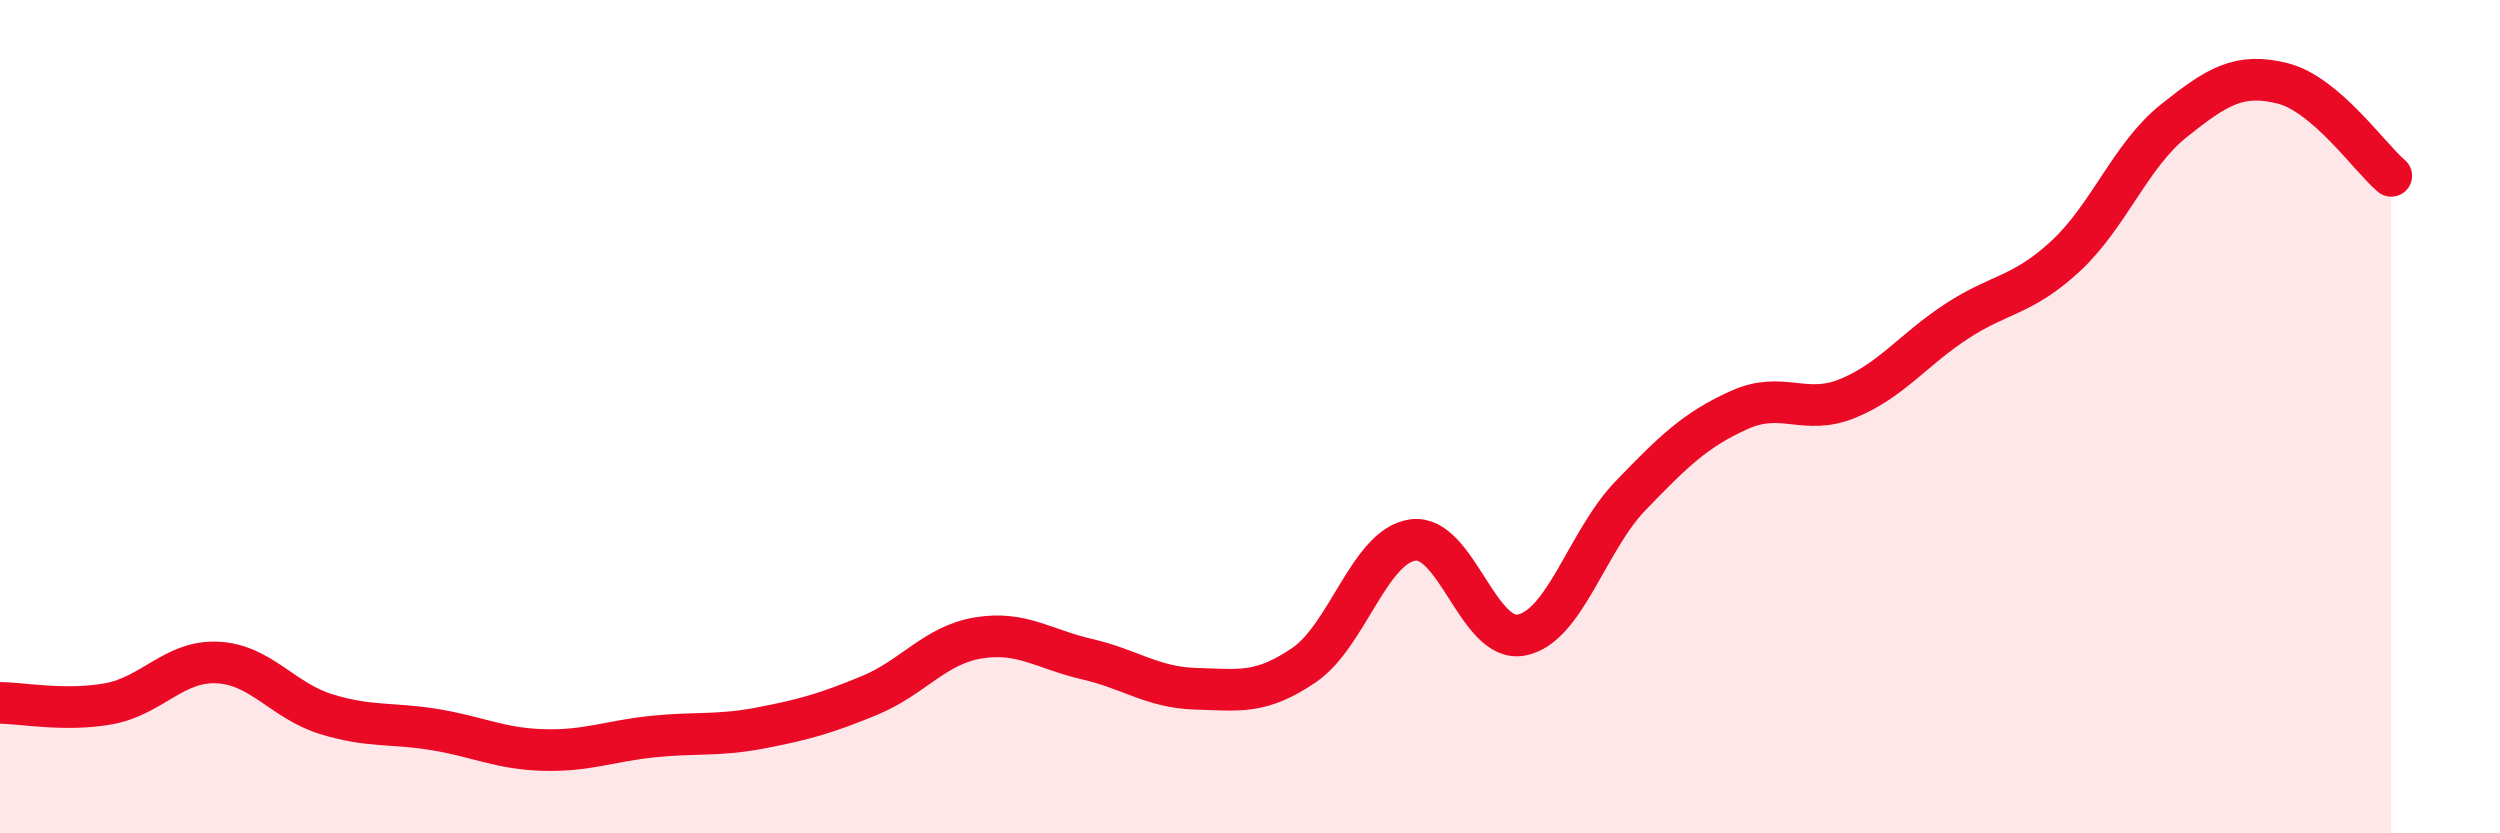
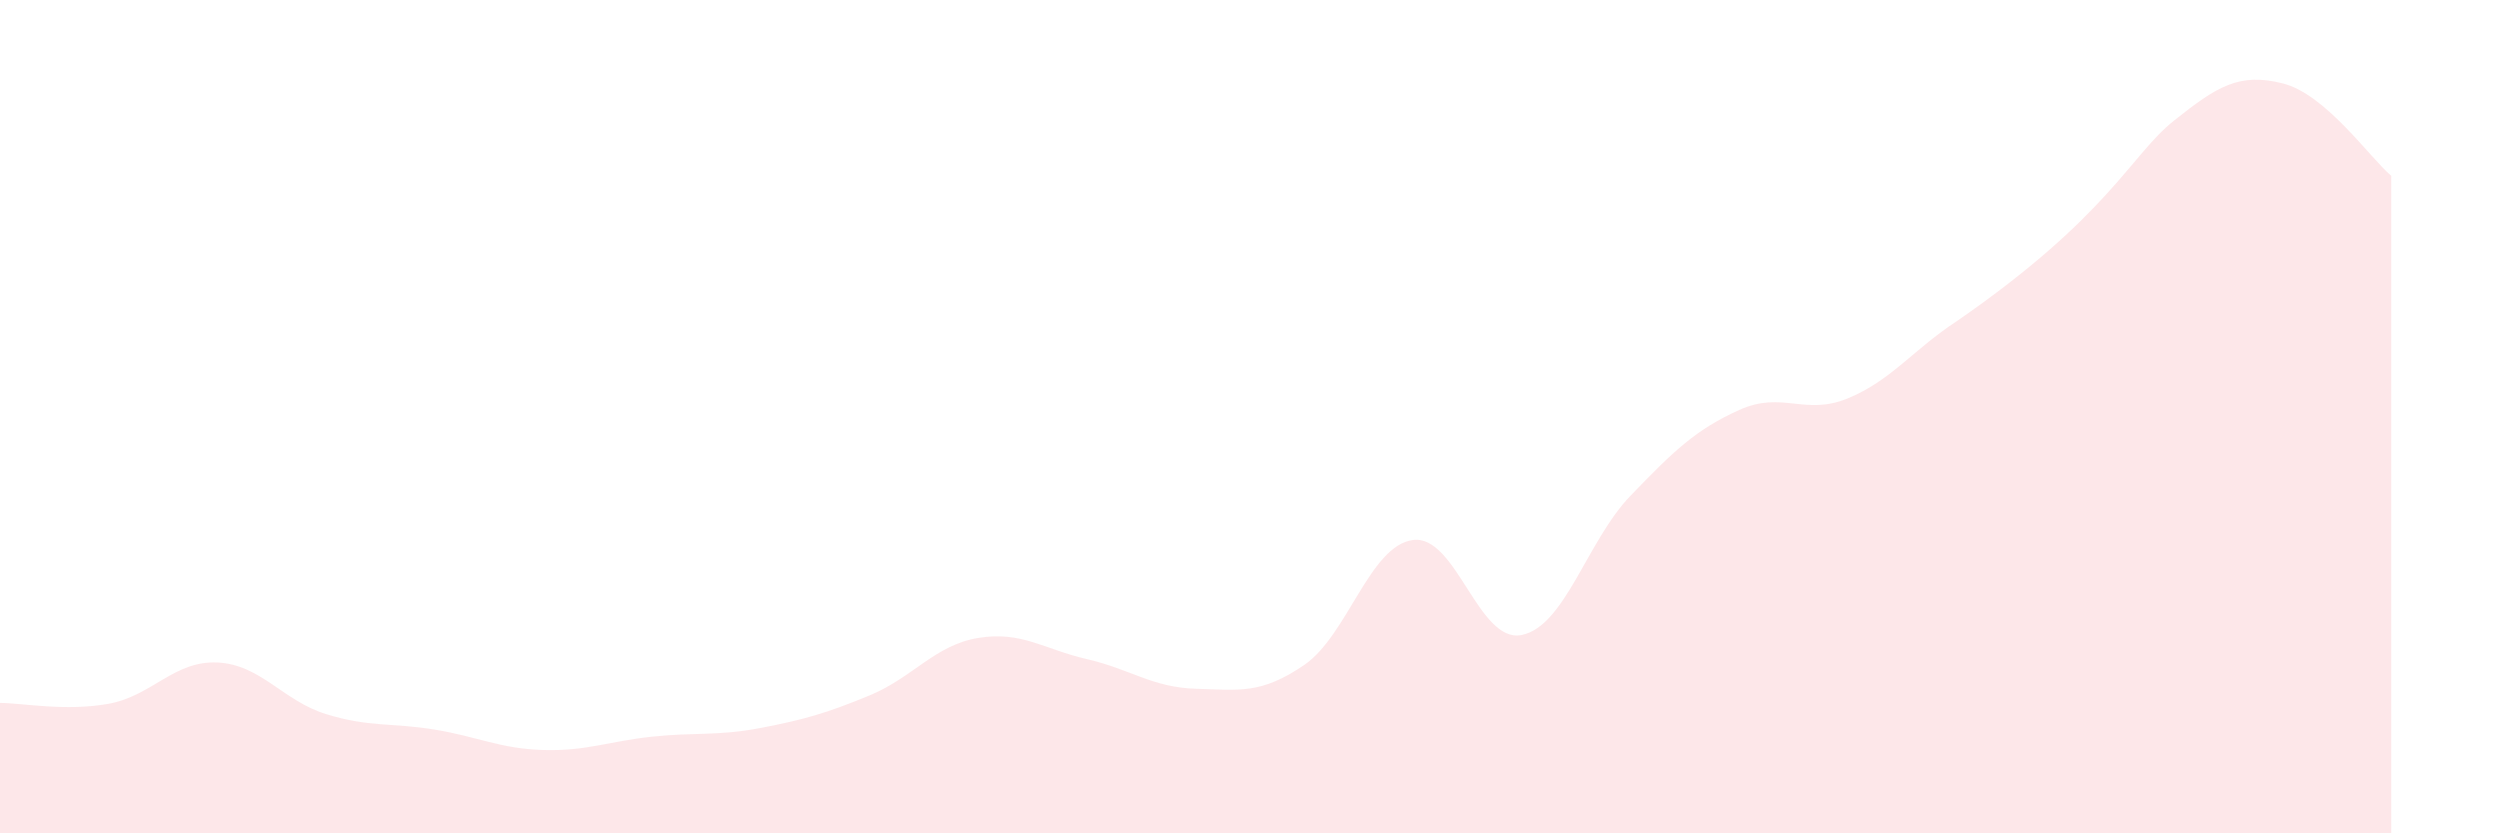
<svg xmlns="http://www.w3.org/2000/svg" width="60" height="20" viewBox="0 0 60 20">
-   <path d="M 0,16.87 C 0.52,16.87 1.57,17.08 2.61,16.89 C 3.65,16.7 4.18,15.85 5.22,15.9 C 6.26,15.95 6.79,16.82 7.83,17.14 C 8.87,17.46 9.39,17.34 10.43,17.51 C 11.47,17.68 12,17.97 13.04,18 C 14.08,18.03 14.61,17.79 15.65,17.68 C 16.69,17.57 17.22,17.67 18.26,17.47 C 19.3,17.27 19.83,17.12 20.87,16.69 C 21.91,16.26 22.44,15.48 23.48,15.31 C 24.52,15.14 25.05,15.58 26.09,15.82 C 27.13,16.06 27.66,16.5 28.7,16.53 C 29.74,16.56 30.26,16.67 31.3,15.96 C 32.34,15.25 32.87,13.1 33.91,12.96 C 34.95,12.82 35.48,15.45 36.52,15.24 C 37.56,15.03 38.09,12.98 39.13,11.9 C 40.17,10.82 40.7,10.31 41.74,9.84 C 42.78,9.37 43.31,9.99 44.35,9.56 C 45.39,9.13 45.92,8.39 46.96,7.71 C 48,7.03 48.53,7.11 49.57,6.15 C 50.61,5.19 51.13,3.73 52.17,2.9 C 53.21,2.07 53.74,1.74 54.78,2 C 55.82,2.26 56.87,3.78 57.39,4.22L57.39 20L0 20Z" fill="#EB0A25" opacity="0.1" stroke-linecap="round" stroke-linejoin="round" />
-   <path d="M 0,16.87 C 0.52,16.87 1.57,17.08 2.61,16.89 C 3.65,16.7 4.18,15.85 5.22,15.9 C 6.26,15.95 6.79,16.82 7.83,17.14 C 8.87,17.46 9.39,17.34 10.43,17.51 C 11.47,17.68 12,17.97 13.04,18 C 14.08,18.03 14.61,17.79 15.65,17.68 C 16.69,17.57 17.22,17.67 18.26,17.47 C 19.3,17.27 19.83,17.12 20.87,16.69 C 21.91,16.26 22.44,15.48 23.48,15.31 C 24.52,15.14 25.05,15.58 26.09,15.82 C 27.13,16.06 27.66,16.5 28.7,16.53 C 29.74,16.56 30.26,16.67 31.3,15.96 C 32.34,15.25 32.87,13.1 33.91,12.96 C 34.95,12.82 35.48,15.45 36.52,15.24 C 37.56,15.03 38.09,12.98 39.13,11.9 C 40.17,10.82 40.7,10.31 41.74,9.84 C 42.78,9.37 43.31,9.99 44.35,9.56 C 45.39,9.13 45.92,8.39 46.96,7.71 C 48,7.03 48.53,7.11 49.57,6.15 C 50.61,5.19 51.13,3.73 52.17,2.9 C 53.21,2.07 53.74,1.74 54.78,2 C 55.82,2.26 56.87,3.78 57.39,4.22" stroke="#EB0A25" stroke-width="1" fill="none" stroke-linecap="round" stroke-linejoin="round" />
+   <path d="M 0,16.87 C 0.52,16.87 1.57,17.08 2.61,16.89 C 3.65,16.7 4.18,15.85 5.22,15.9 C 6.26,15.95 6.79,16.82 7.83,17.14 C 8.87,17.46 9.39,17.34 10.43,17.51 C 11.47,17.68 12,17.97 13.04,18 C 14.08,18.03 14.61,17.79 15.65,17.68 C 16.69,17.57 17.22,17.67 18.26,17.47 C 19.3,17.27 19.83,17.12 20.87,16.69 C 21.91,16.26 22.44,15.48 23.48,15.31 C 24.52,15.14 25.05,15.58 26.09,15.82 C 27.13,16.06 27.66,16.5 28.7,16.53 C 29.74,16.56 30.26,16.67 31.3,15.96 C 32.34,15.25 32.87,13.1 33.91,12.96 C 34.95,12.82 35.48,15.45 36.52,15.24 C 37.56,15.03 38.09,12.98 39.13,11.9 C 40.17,10.82 40.7,10.31 41.74,9.84 C 42.78,9.37 43.31,9.99 44.35,9.56 C 45.39,9.13 45.92,8.39 46.96,7.71 C 50.61,5.19 51.13,3.73 52.17,2.9 C 53.21,2.07 53.74,1.74 54.78,2 C 55.82,2.26 56.87,3.78 57.39,4.22L57.39 20L0 20Z" fill="#EB0A25" opacity="0.1" stroke-linecap="round" stroke-linejoin="round" />
</svg>